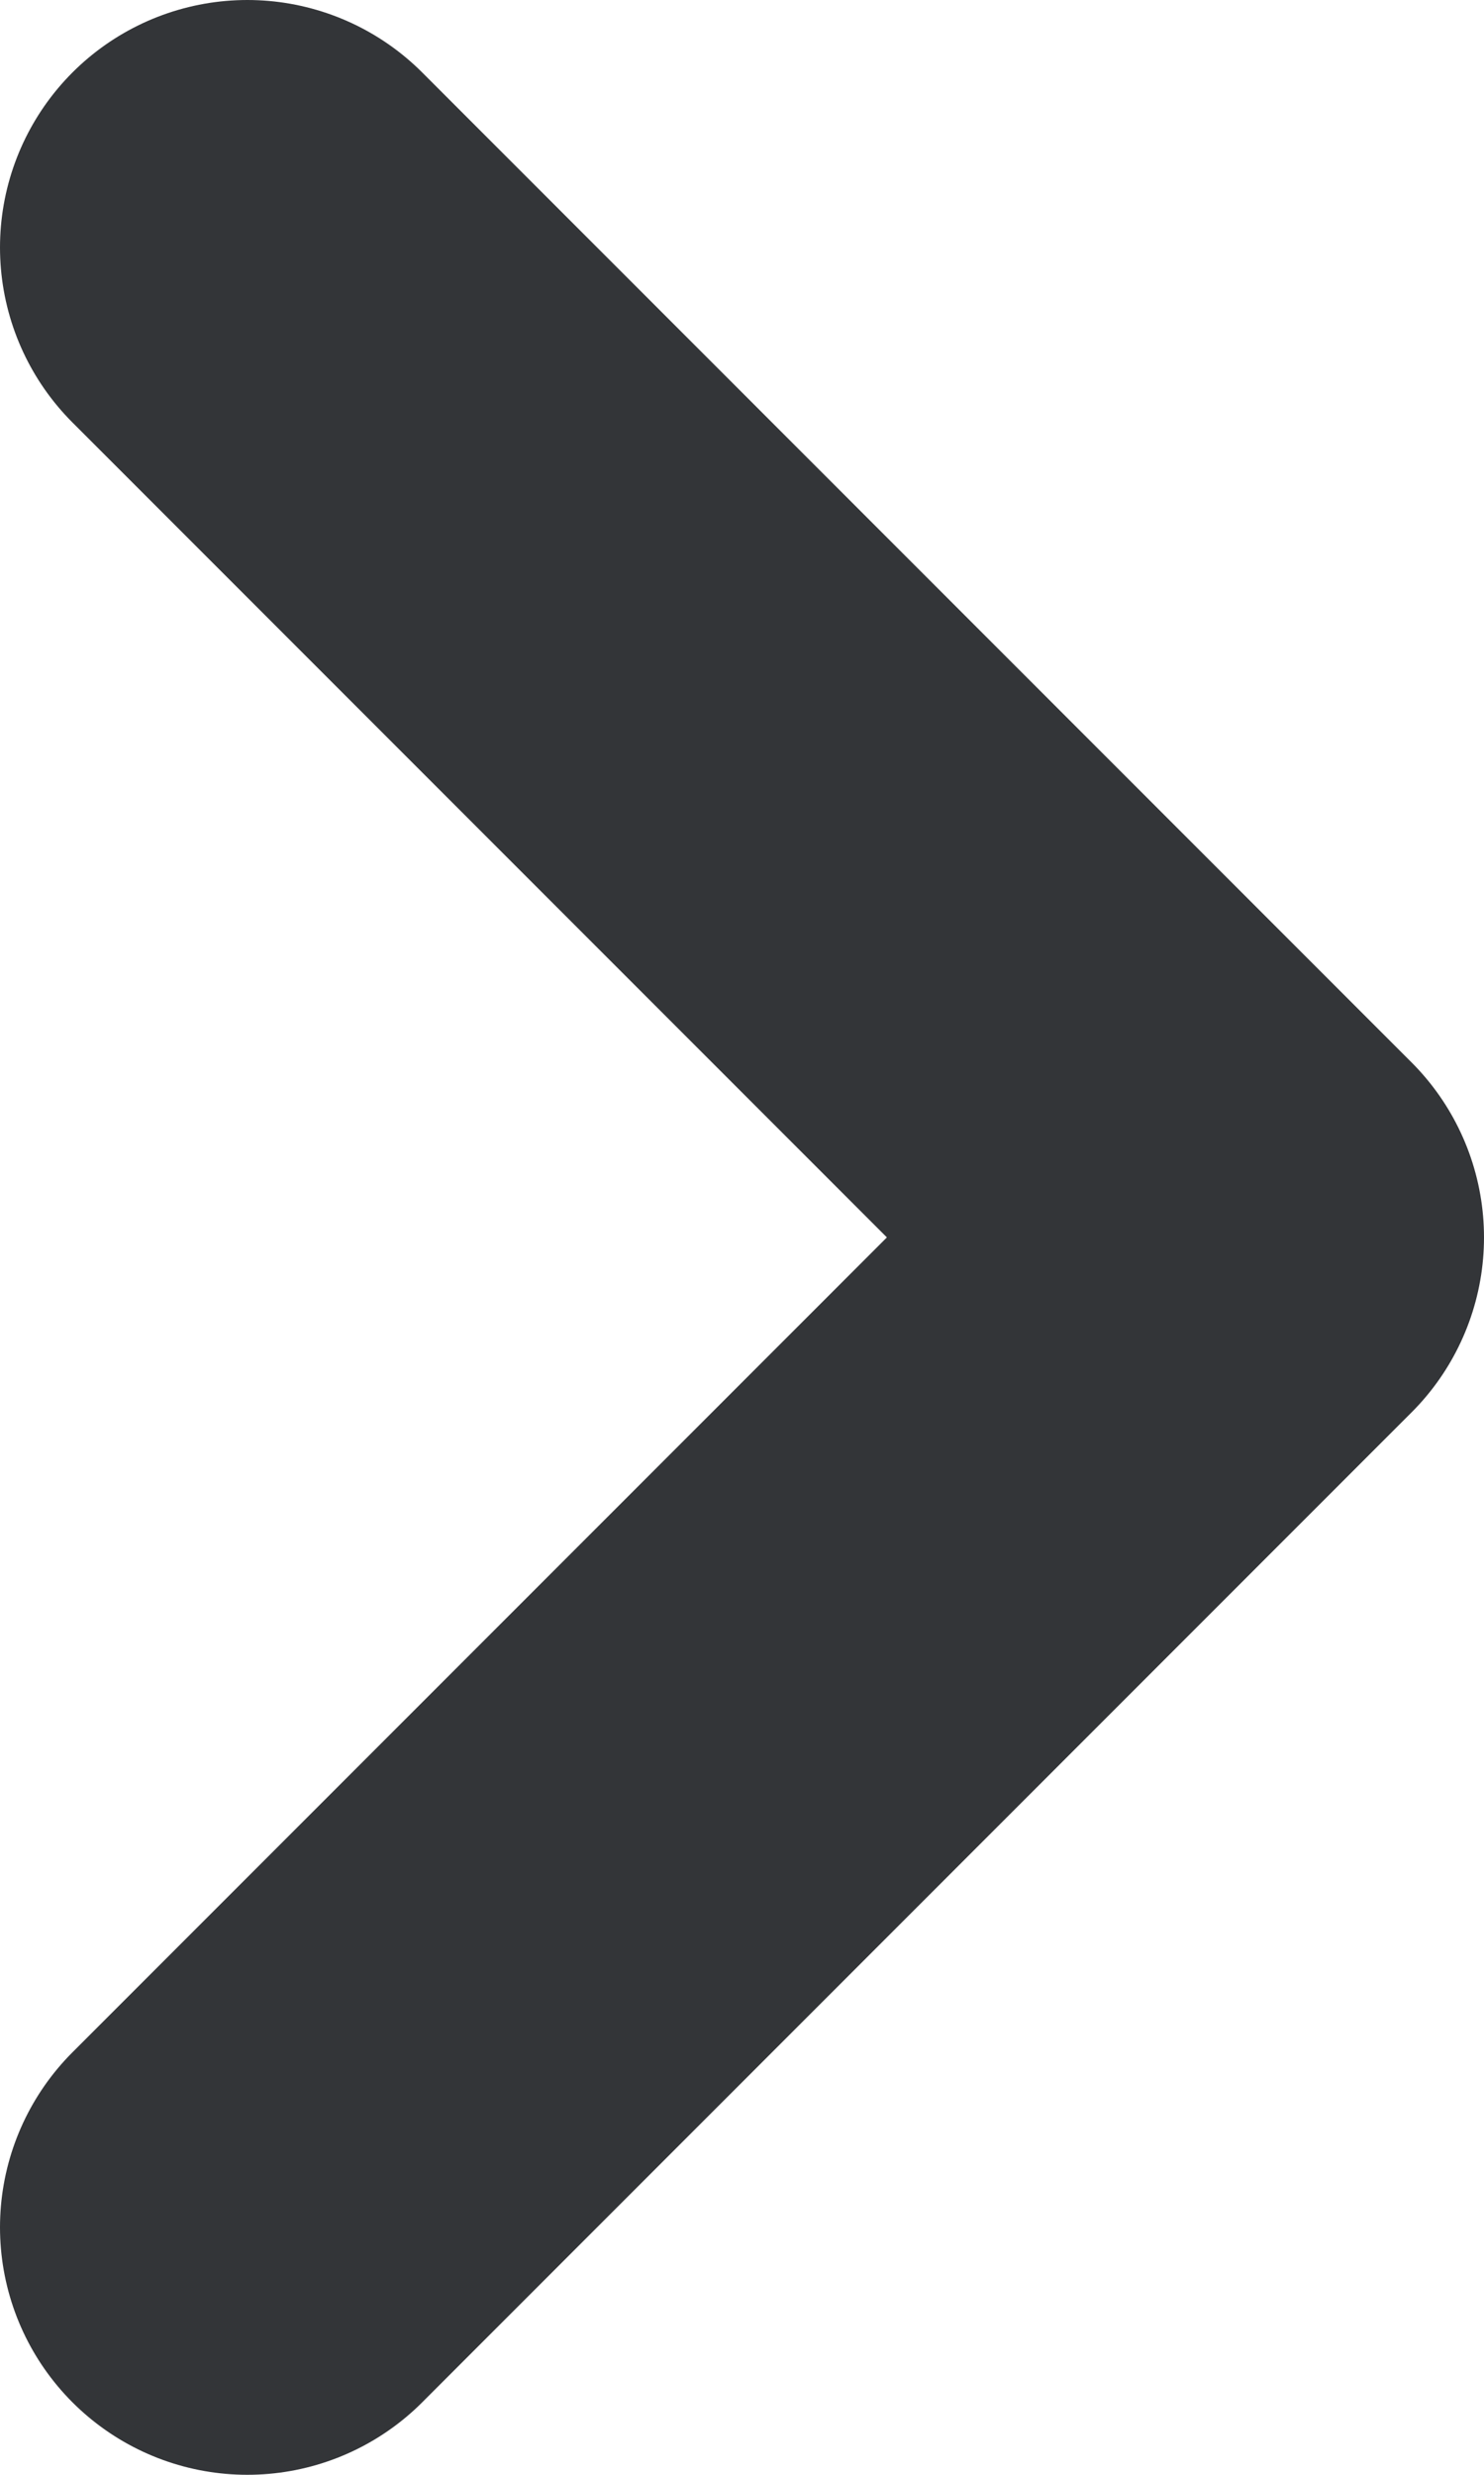
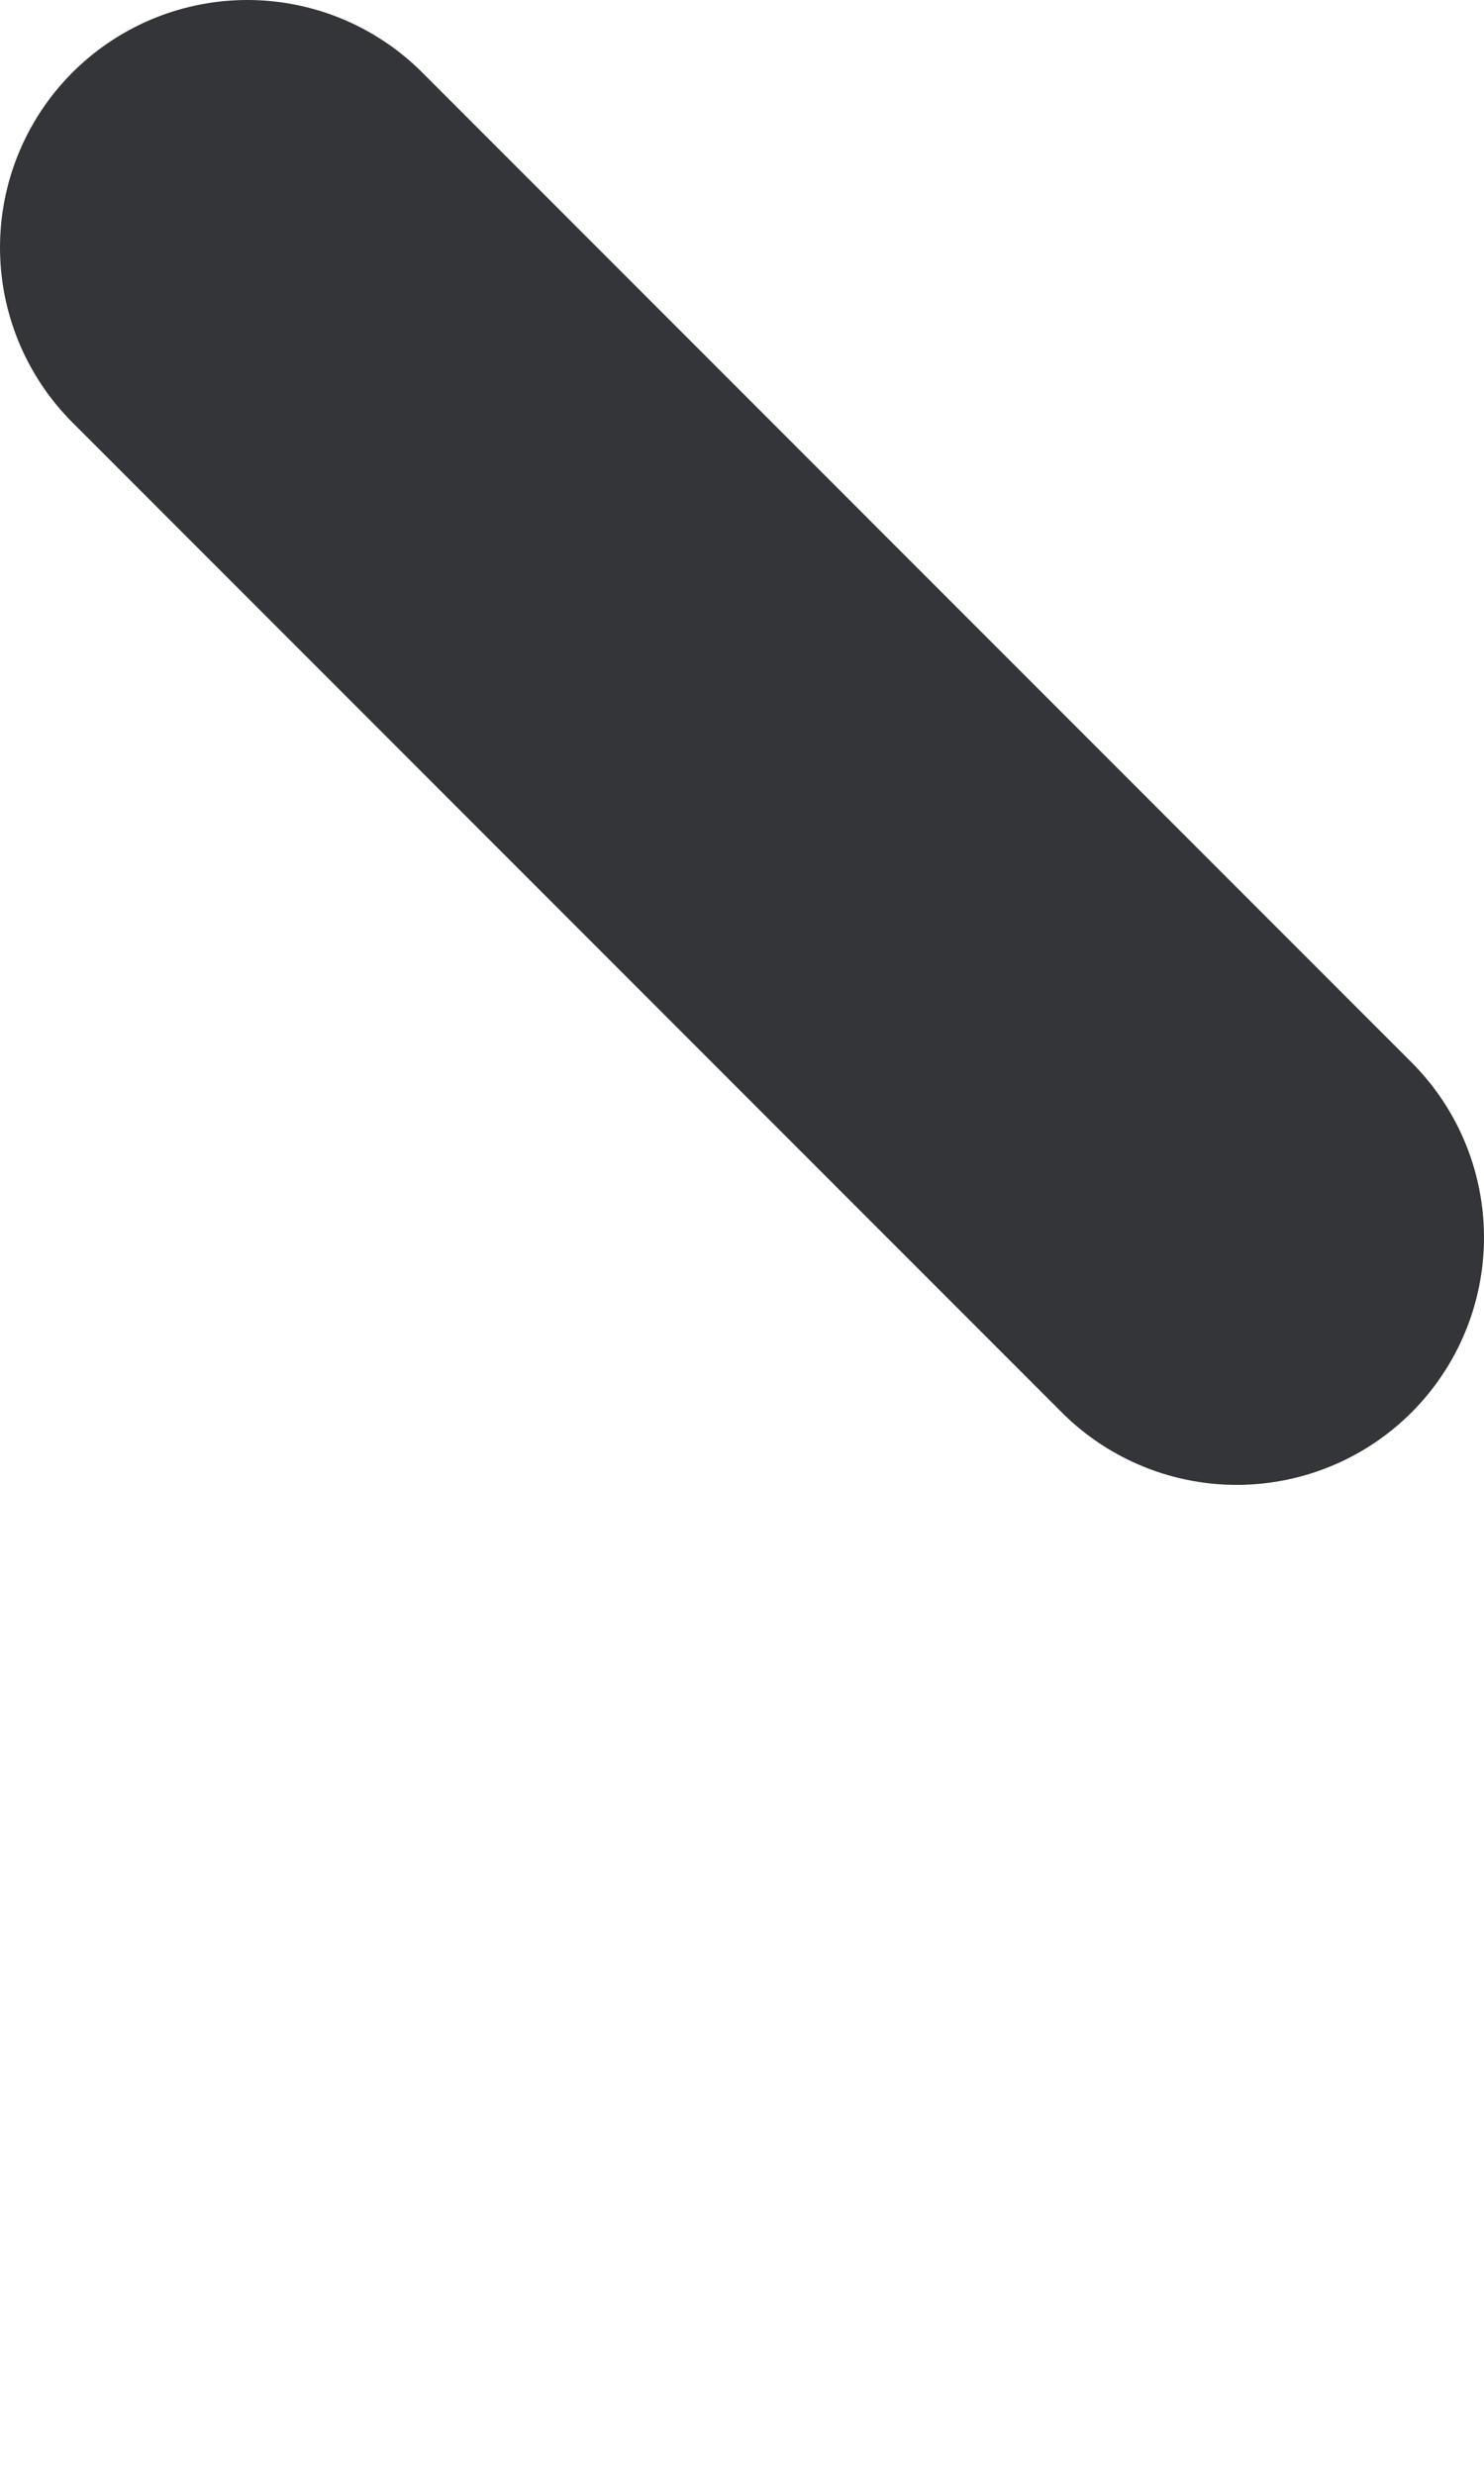
<svg xmlns="http://www.w3.org/2000/svg" width="6" height="10" viewBox="0 0 6 10" fill="none">
-   <path d="M1 1L5 5L1 9" stroke="#333538" stroke-width="2" stroke-linecap="round" stroke-linejoin="round" />
+   <path d="M1 1L5 5" stroke="#333538" stroke-width="2" stroke-linecap="round" stroke-linejoin="round" />
</svg>